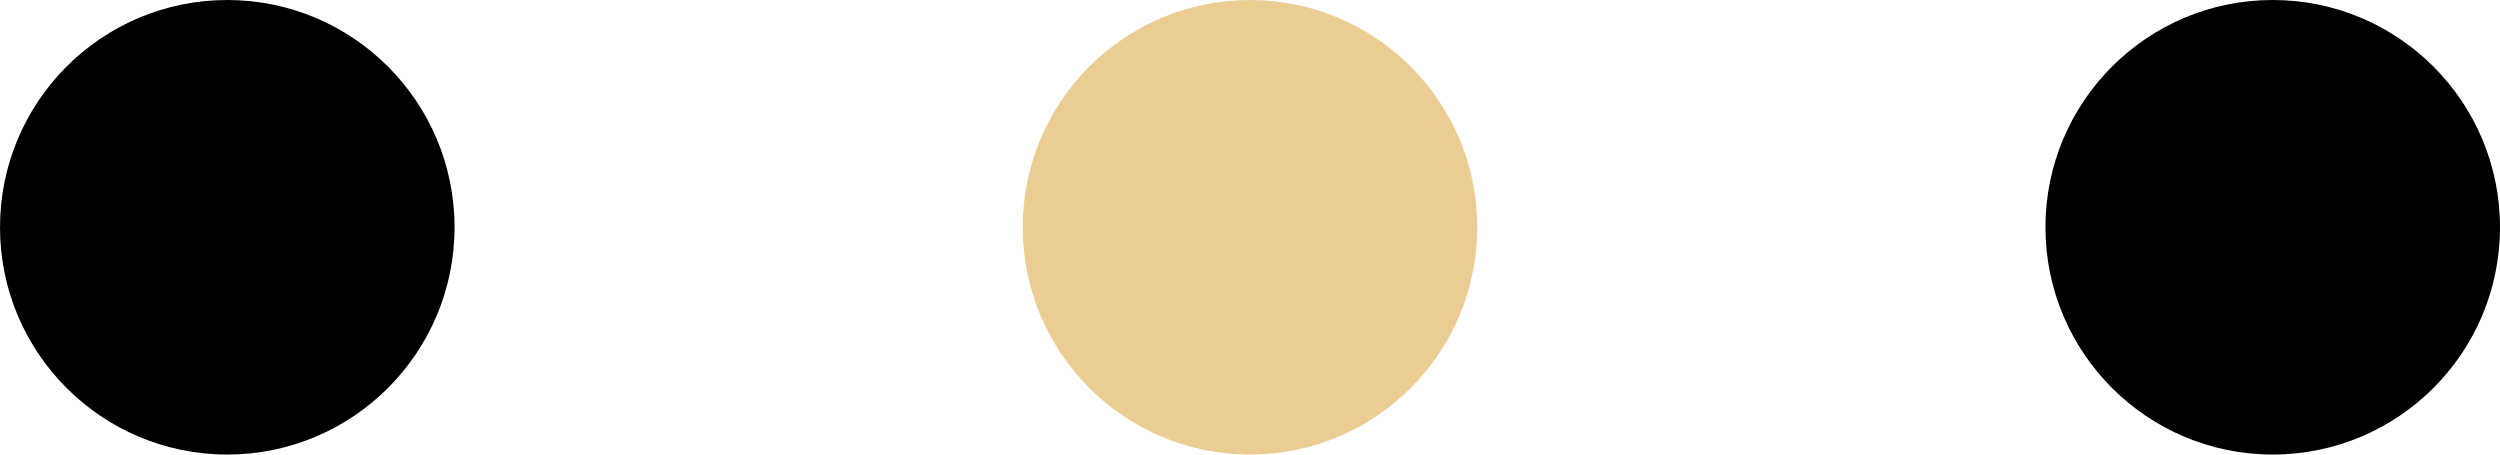
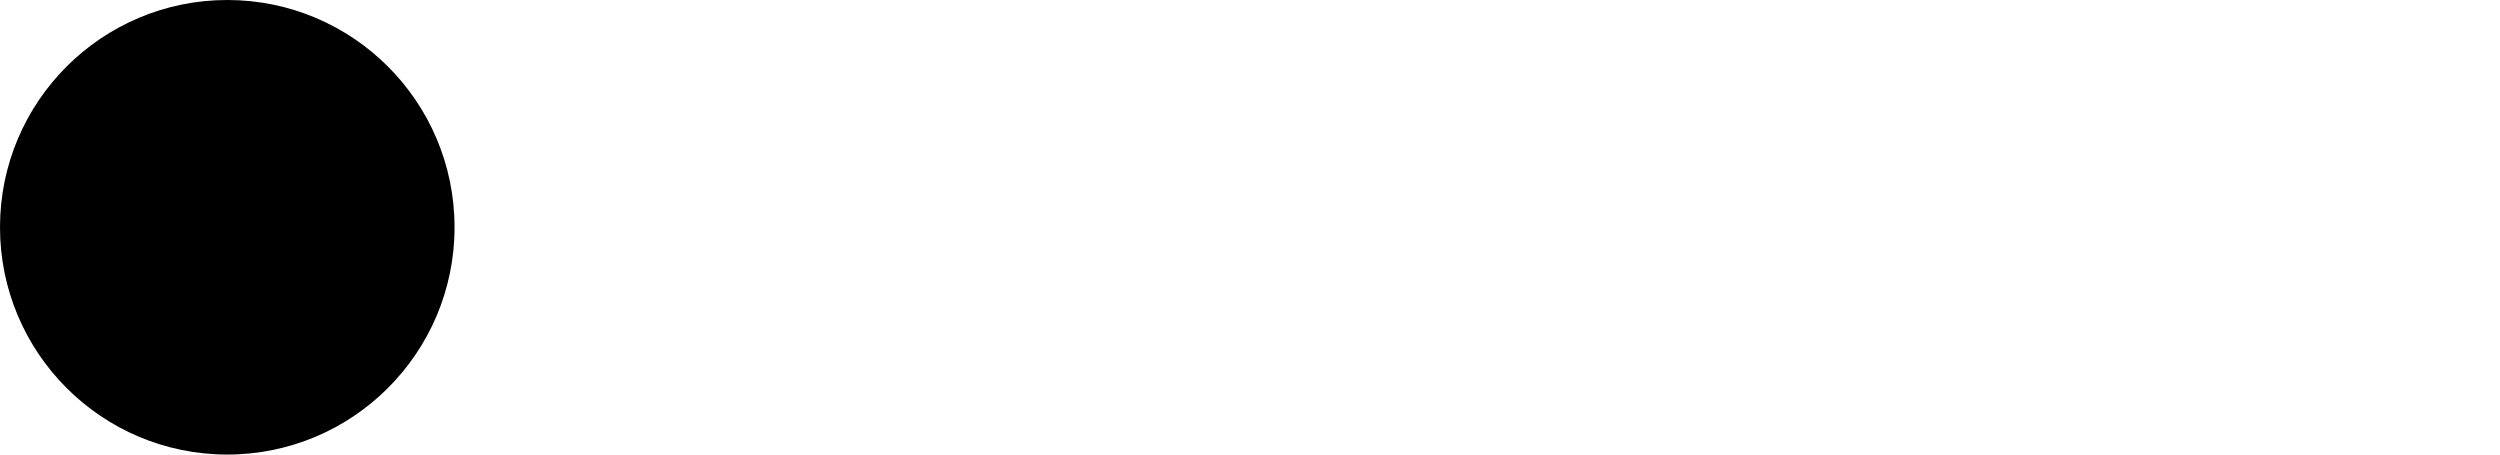
<svg xmlns="http://www.w3.org/2000/svg" width="44" height="8" viewBox="0 0 44 8" fill="none">
  <circle cx="4" cy="4" r="4" fill="black" />
-   <circle cx="22" cy="4" r="4" fill="#EBCD94" />
-   <circle cx="40" cy="4" r="4" fill="black" />
</svg>